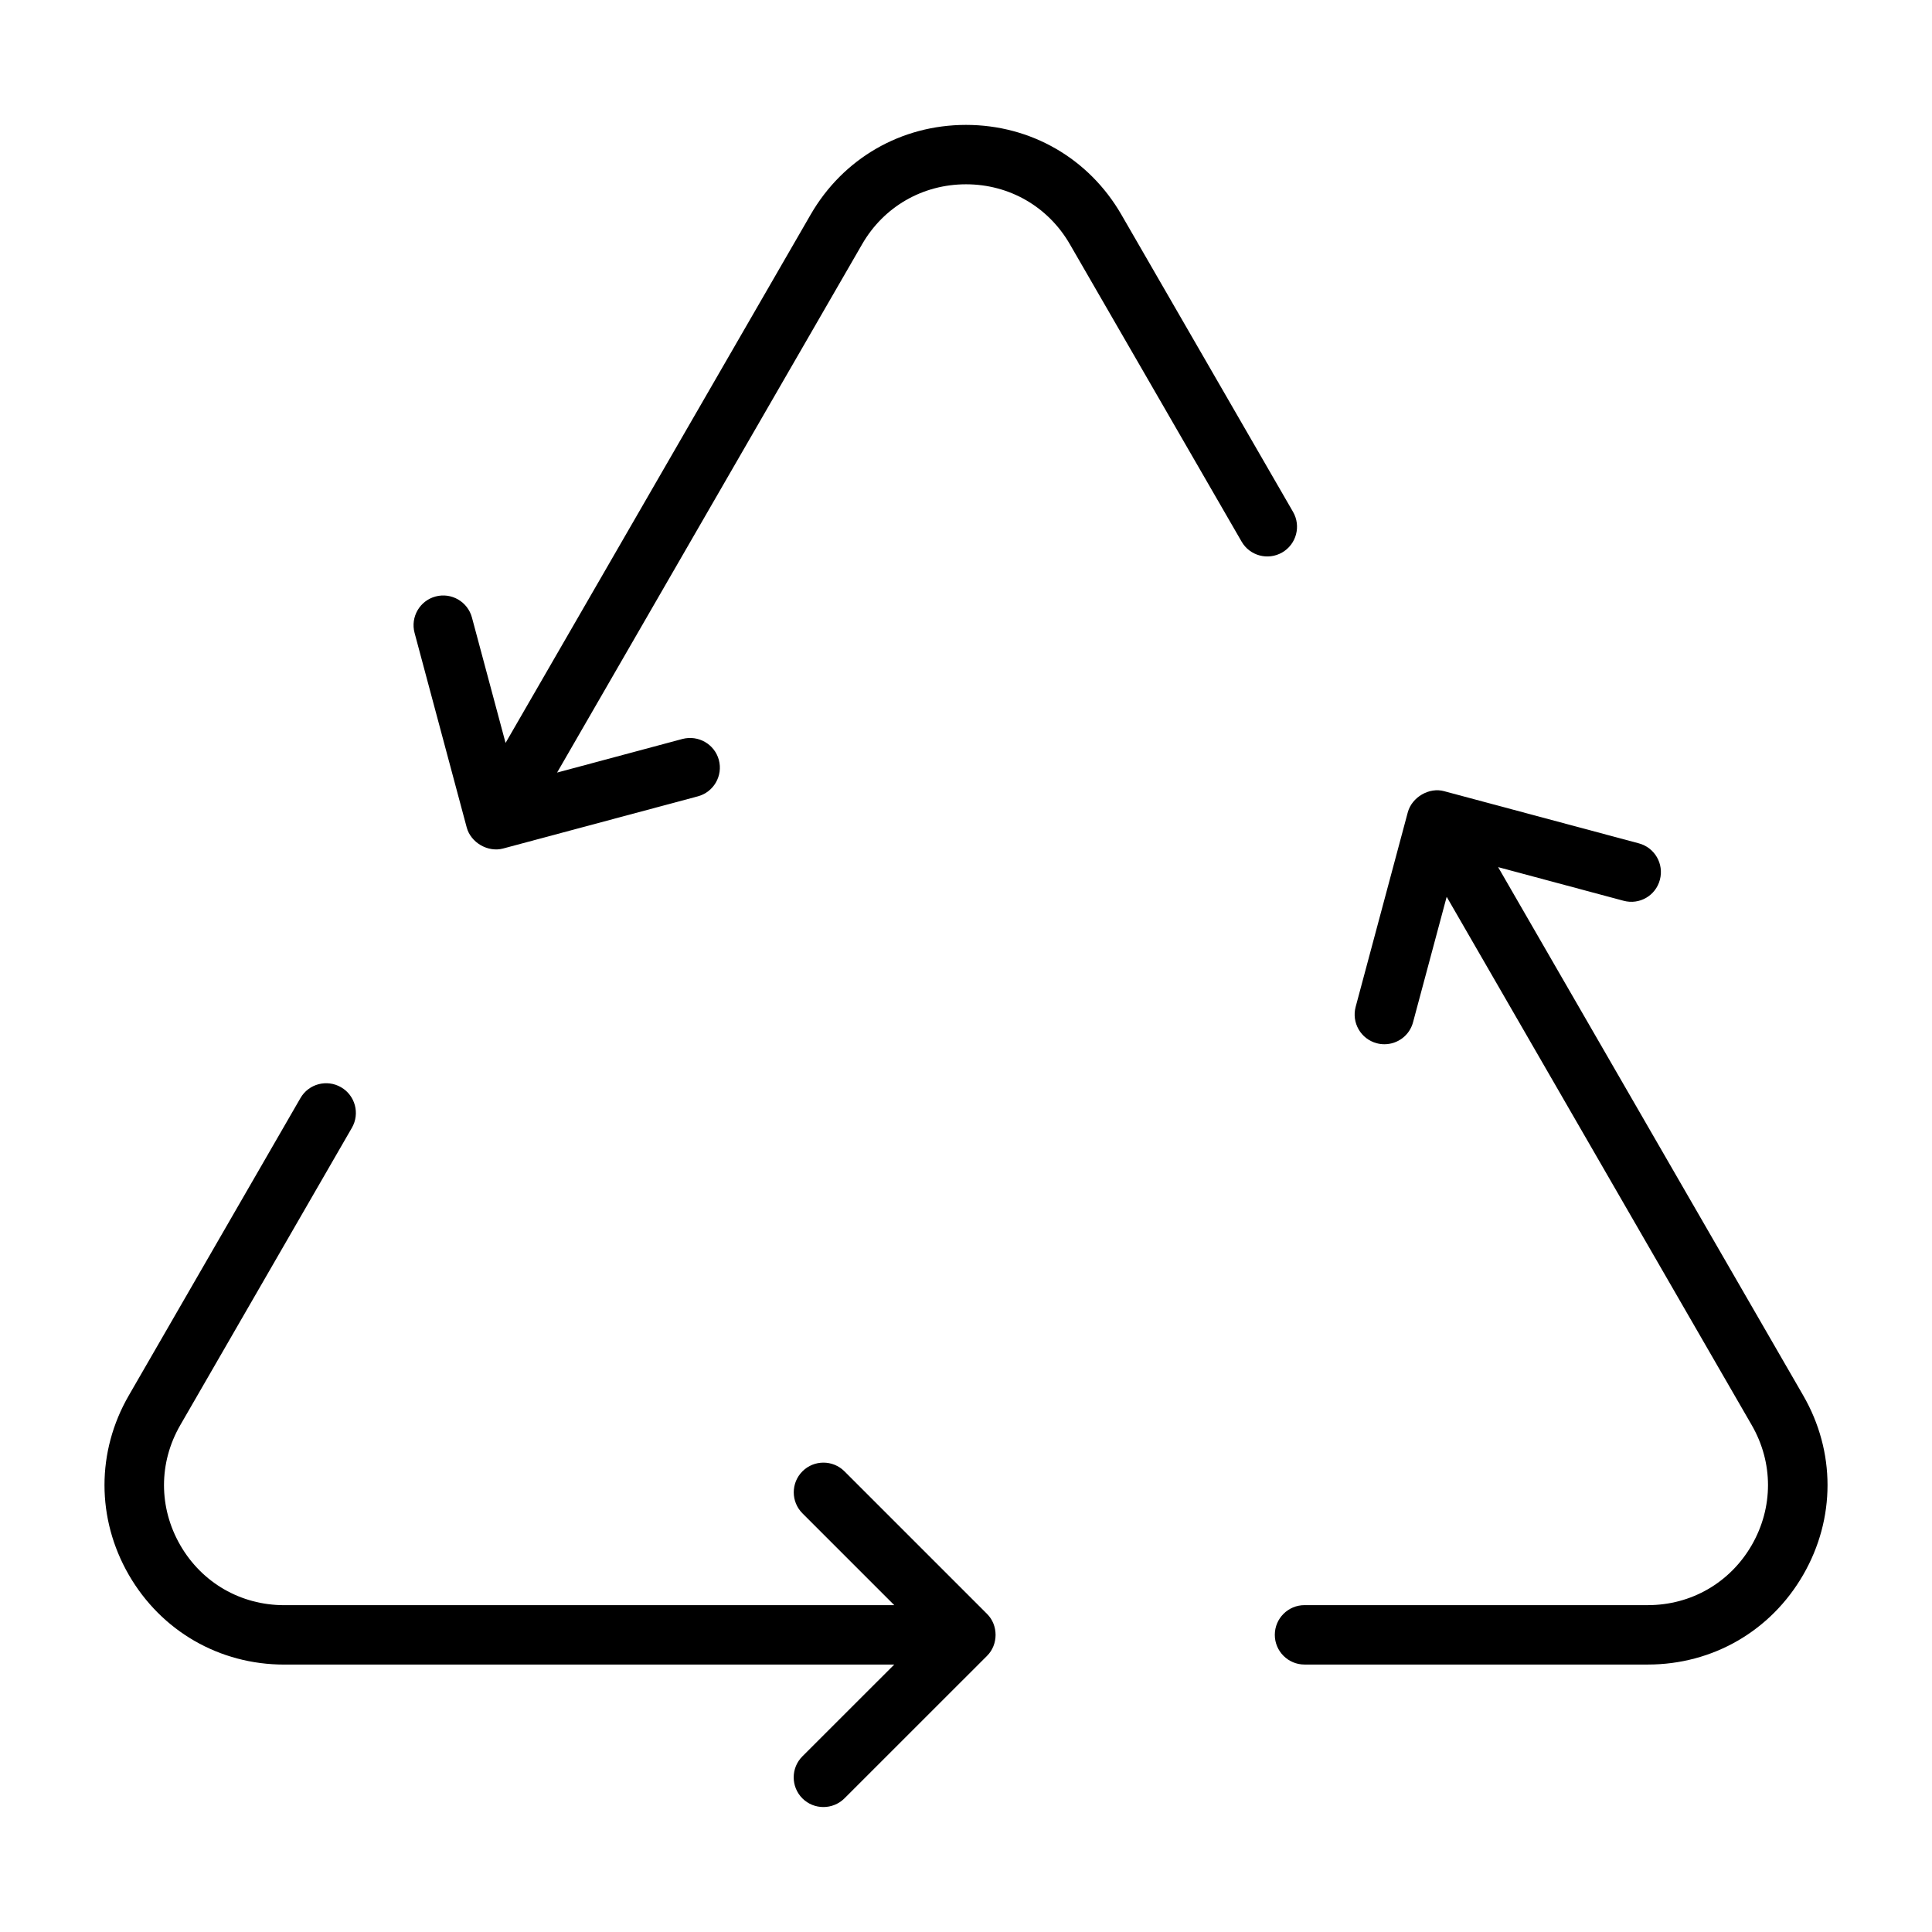
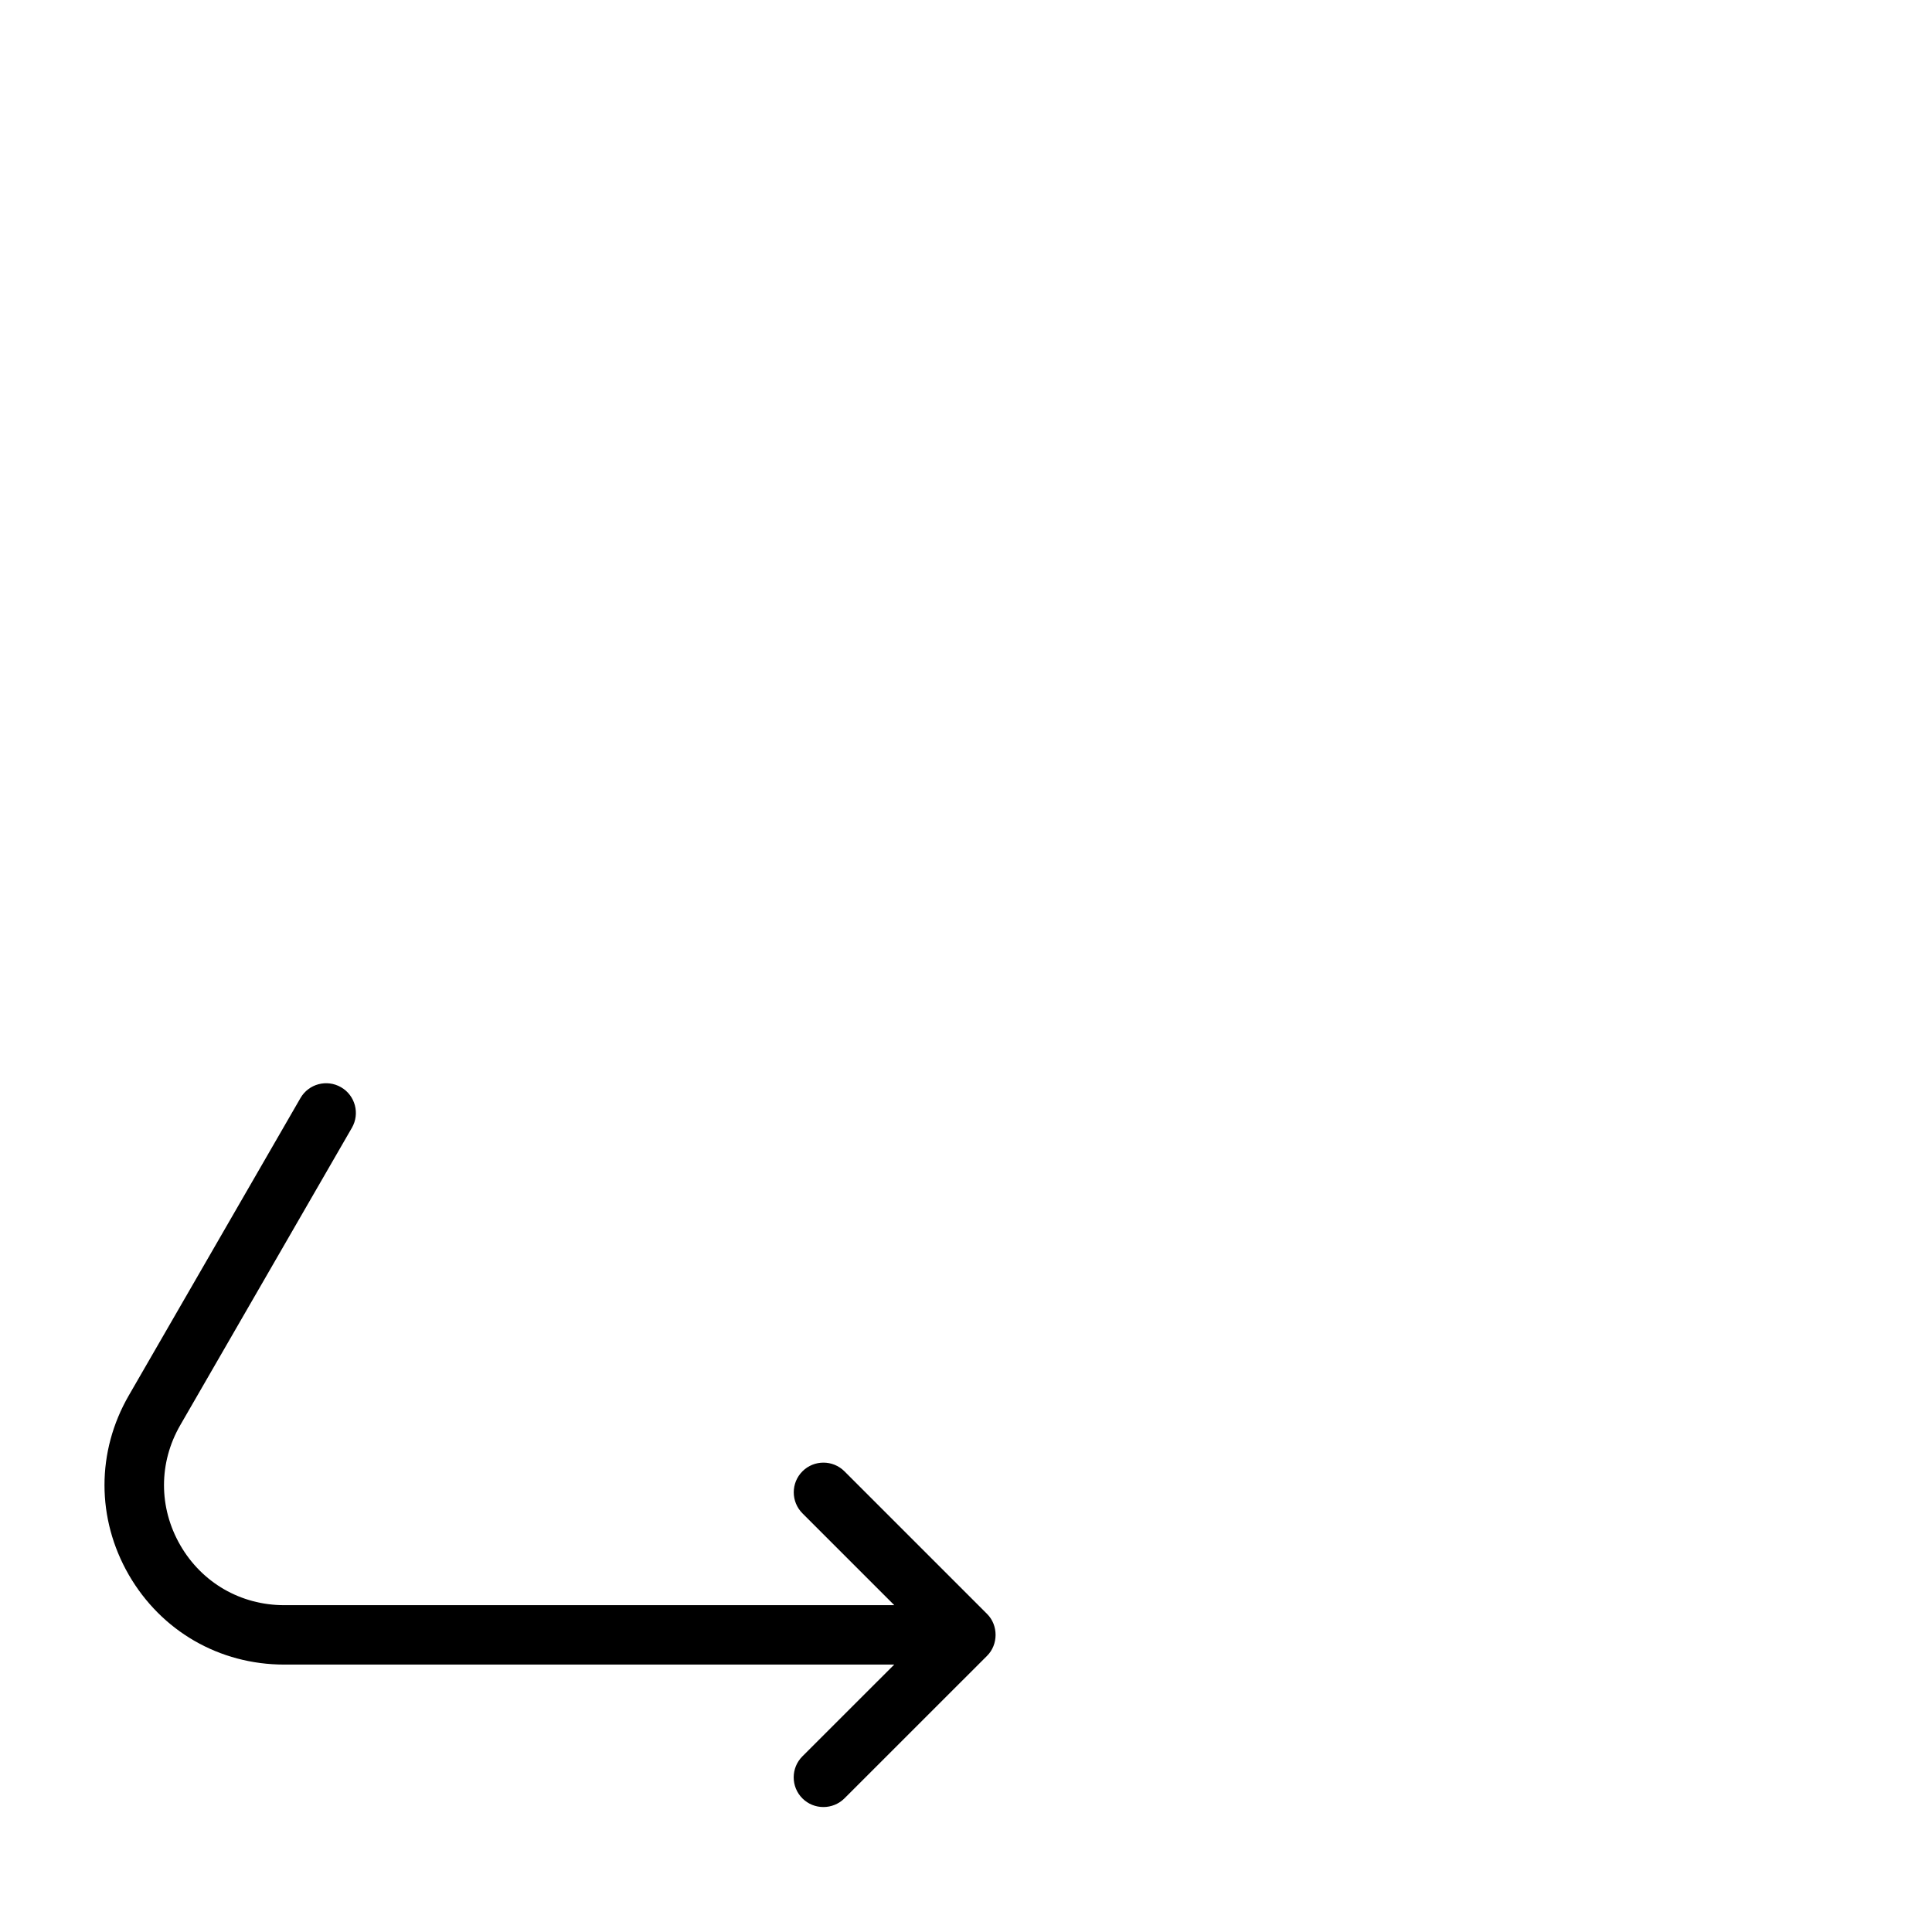
<svg xmlns="http://www.w3.org/2000/svg" fill="#000000" width="800px" height="800px" version="1.1" viewBox="144 144 512 512">
  <g>
-     <path d="m400 192.84c11.492 0 21.789 5.934 27.535 15.902l45.5 78.785c2.172 3.777 6.992 5.055 10.754 2.883 3.762-2.172 5.055-6.992 2.883-10.754l-45.5-78.785c-8.598-14.879-23.977-23.773-41.172-23.773-17.191 0-32.574 8.879-41.172 23.773l-80.848 140.01-8.91-33.234c-1.133-4.203-5.445-6.691-9.633-5.574-4.203 1.117-6.691 5.449-5.574 9.637l13.824 51.578c1.07 4.016 5.637 6.66 9.652 5.574l51.594-13.824c4.203-1.117 6.691-5.449 5.574-9.637-1.133-4.203-5.449-6.66-9.637-5.574l-33.234 8.91 80.844-140.03c5.727-9.934 16.023-15.867 27.52-15.867z" />
    <path d="m219.3 585.13h161.68l-24.34 24.324c-3.07 3.07-3.07 8.062 0 11.133 1.543 1.543 3.559 2.297 5.574 2.297s4.031-0.77 5.574-2.297l37.77-37.754c3.039-2.992 3.039-8.156 0-11.148l-37.77-37.77c-3.07-3.07-8.062-3.07-11.133 0-3.07 3.07-3.07 8.062 0 11.133l24.34 24.34h-161.69c-11.492 0-21.789-5.934-27.535-15.902-5.746-9.965-5.746-21.852 0-31.805l45.484-78.801c2.172-3.762 0.883-8.582-2.883-10.754-3.762-2.172-8.582-0.898-10.754 2.883l-45.484 78.801c-8.598 14.879-8.582 32.652 0 47.547 8.613 14.895 23.996 23.773 41.172 23.773z" />
-     <path d="m541.02 373.8 33.234 8.91c4.219 1.148 8.535-1.355 9.637-5.574 1.117-4.203-1.371-8.516-5.574-9.637l-51.594-13.824c-3.953-1.102-8.535 1.559-9.637 5.574l-13.824 51.578c-1.117 4.203 1.371 8.516 5.574 9.637 0.676 0.188 1.371 0.27 2.047 0.27 3.481 0 6.66-2.312 7.59-5.84l8.91-33.234 80.844 140.01c5.746 9.949 5.746 21.836 0 31.805-5.746 9.949-16.043 15.902-27.535 15.902h-90.984c-4.344 0-7.871 3.527-7.871 7.871s3.527 7.871 7.871 7.871h90.984c17.176 0 32.574-8.879 41.172-23.773 8.598-14.895 8.598-32.668 0-47.547z" />
  </g>
</svg>